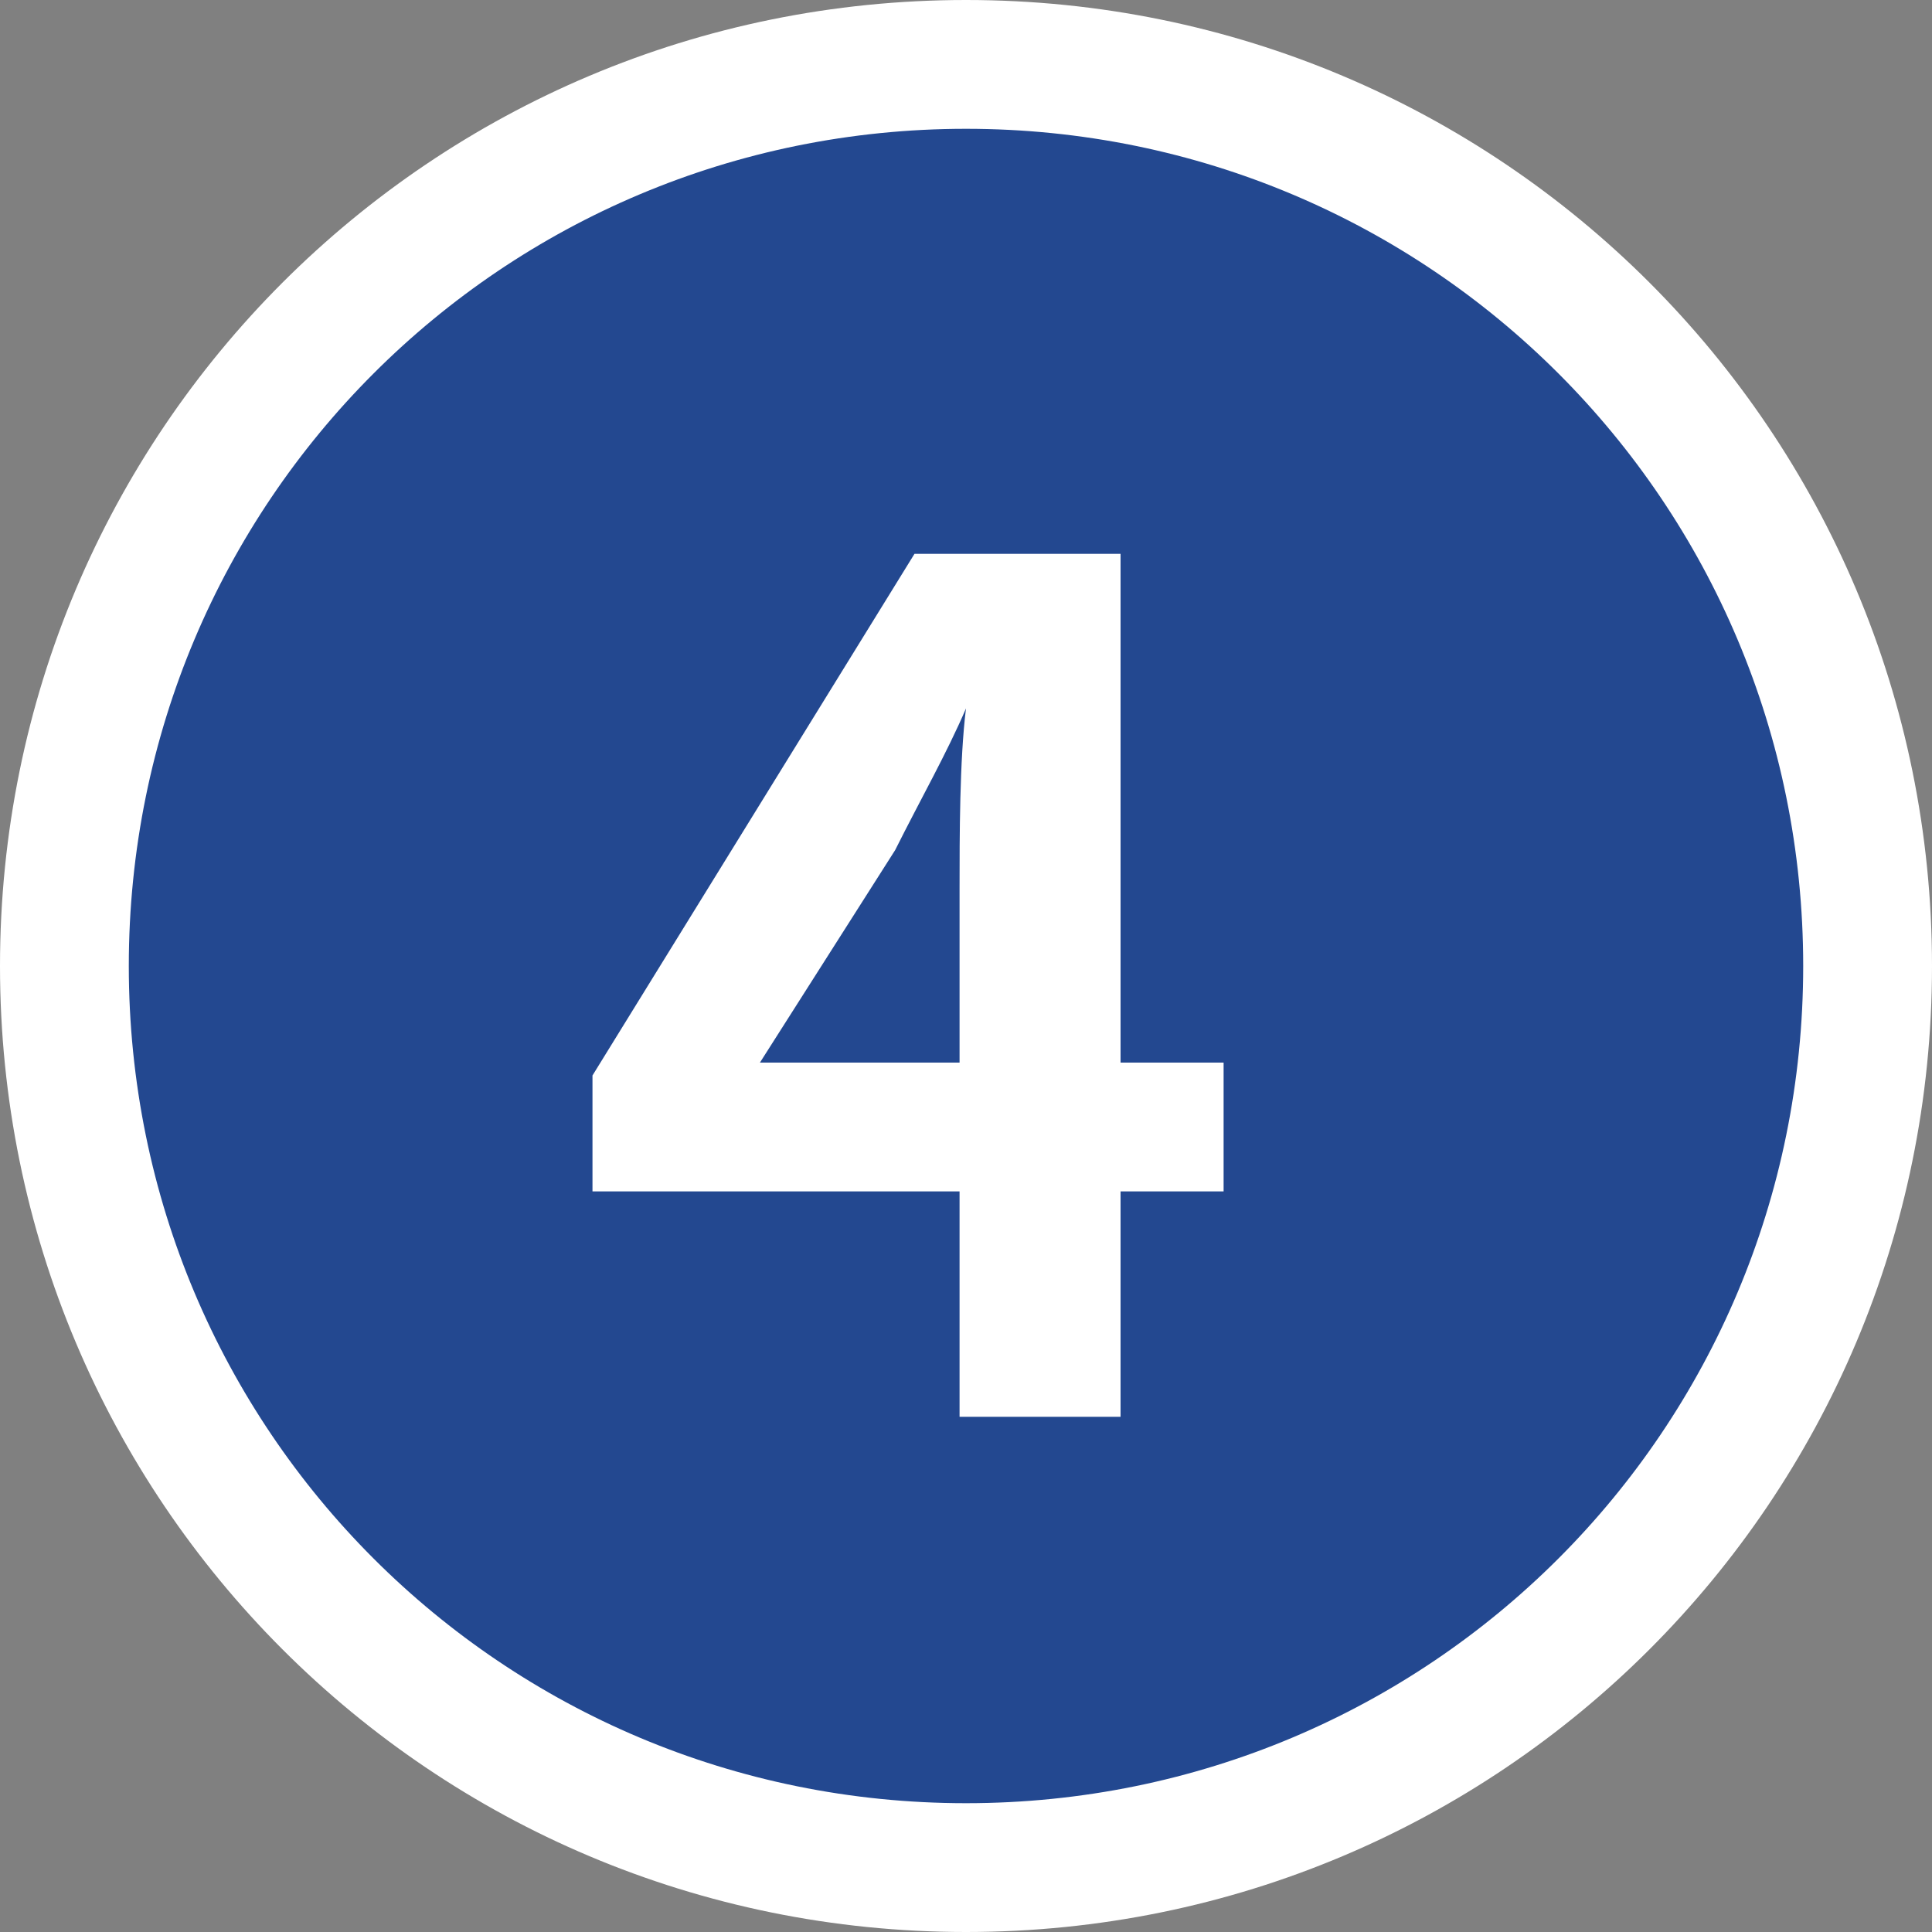
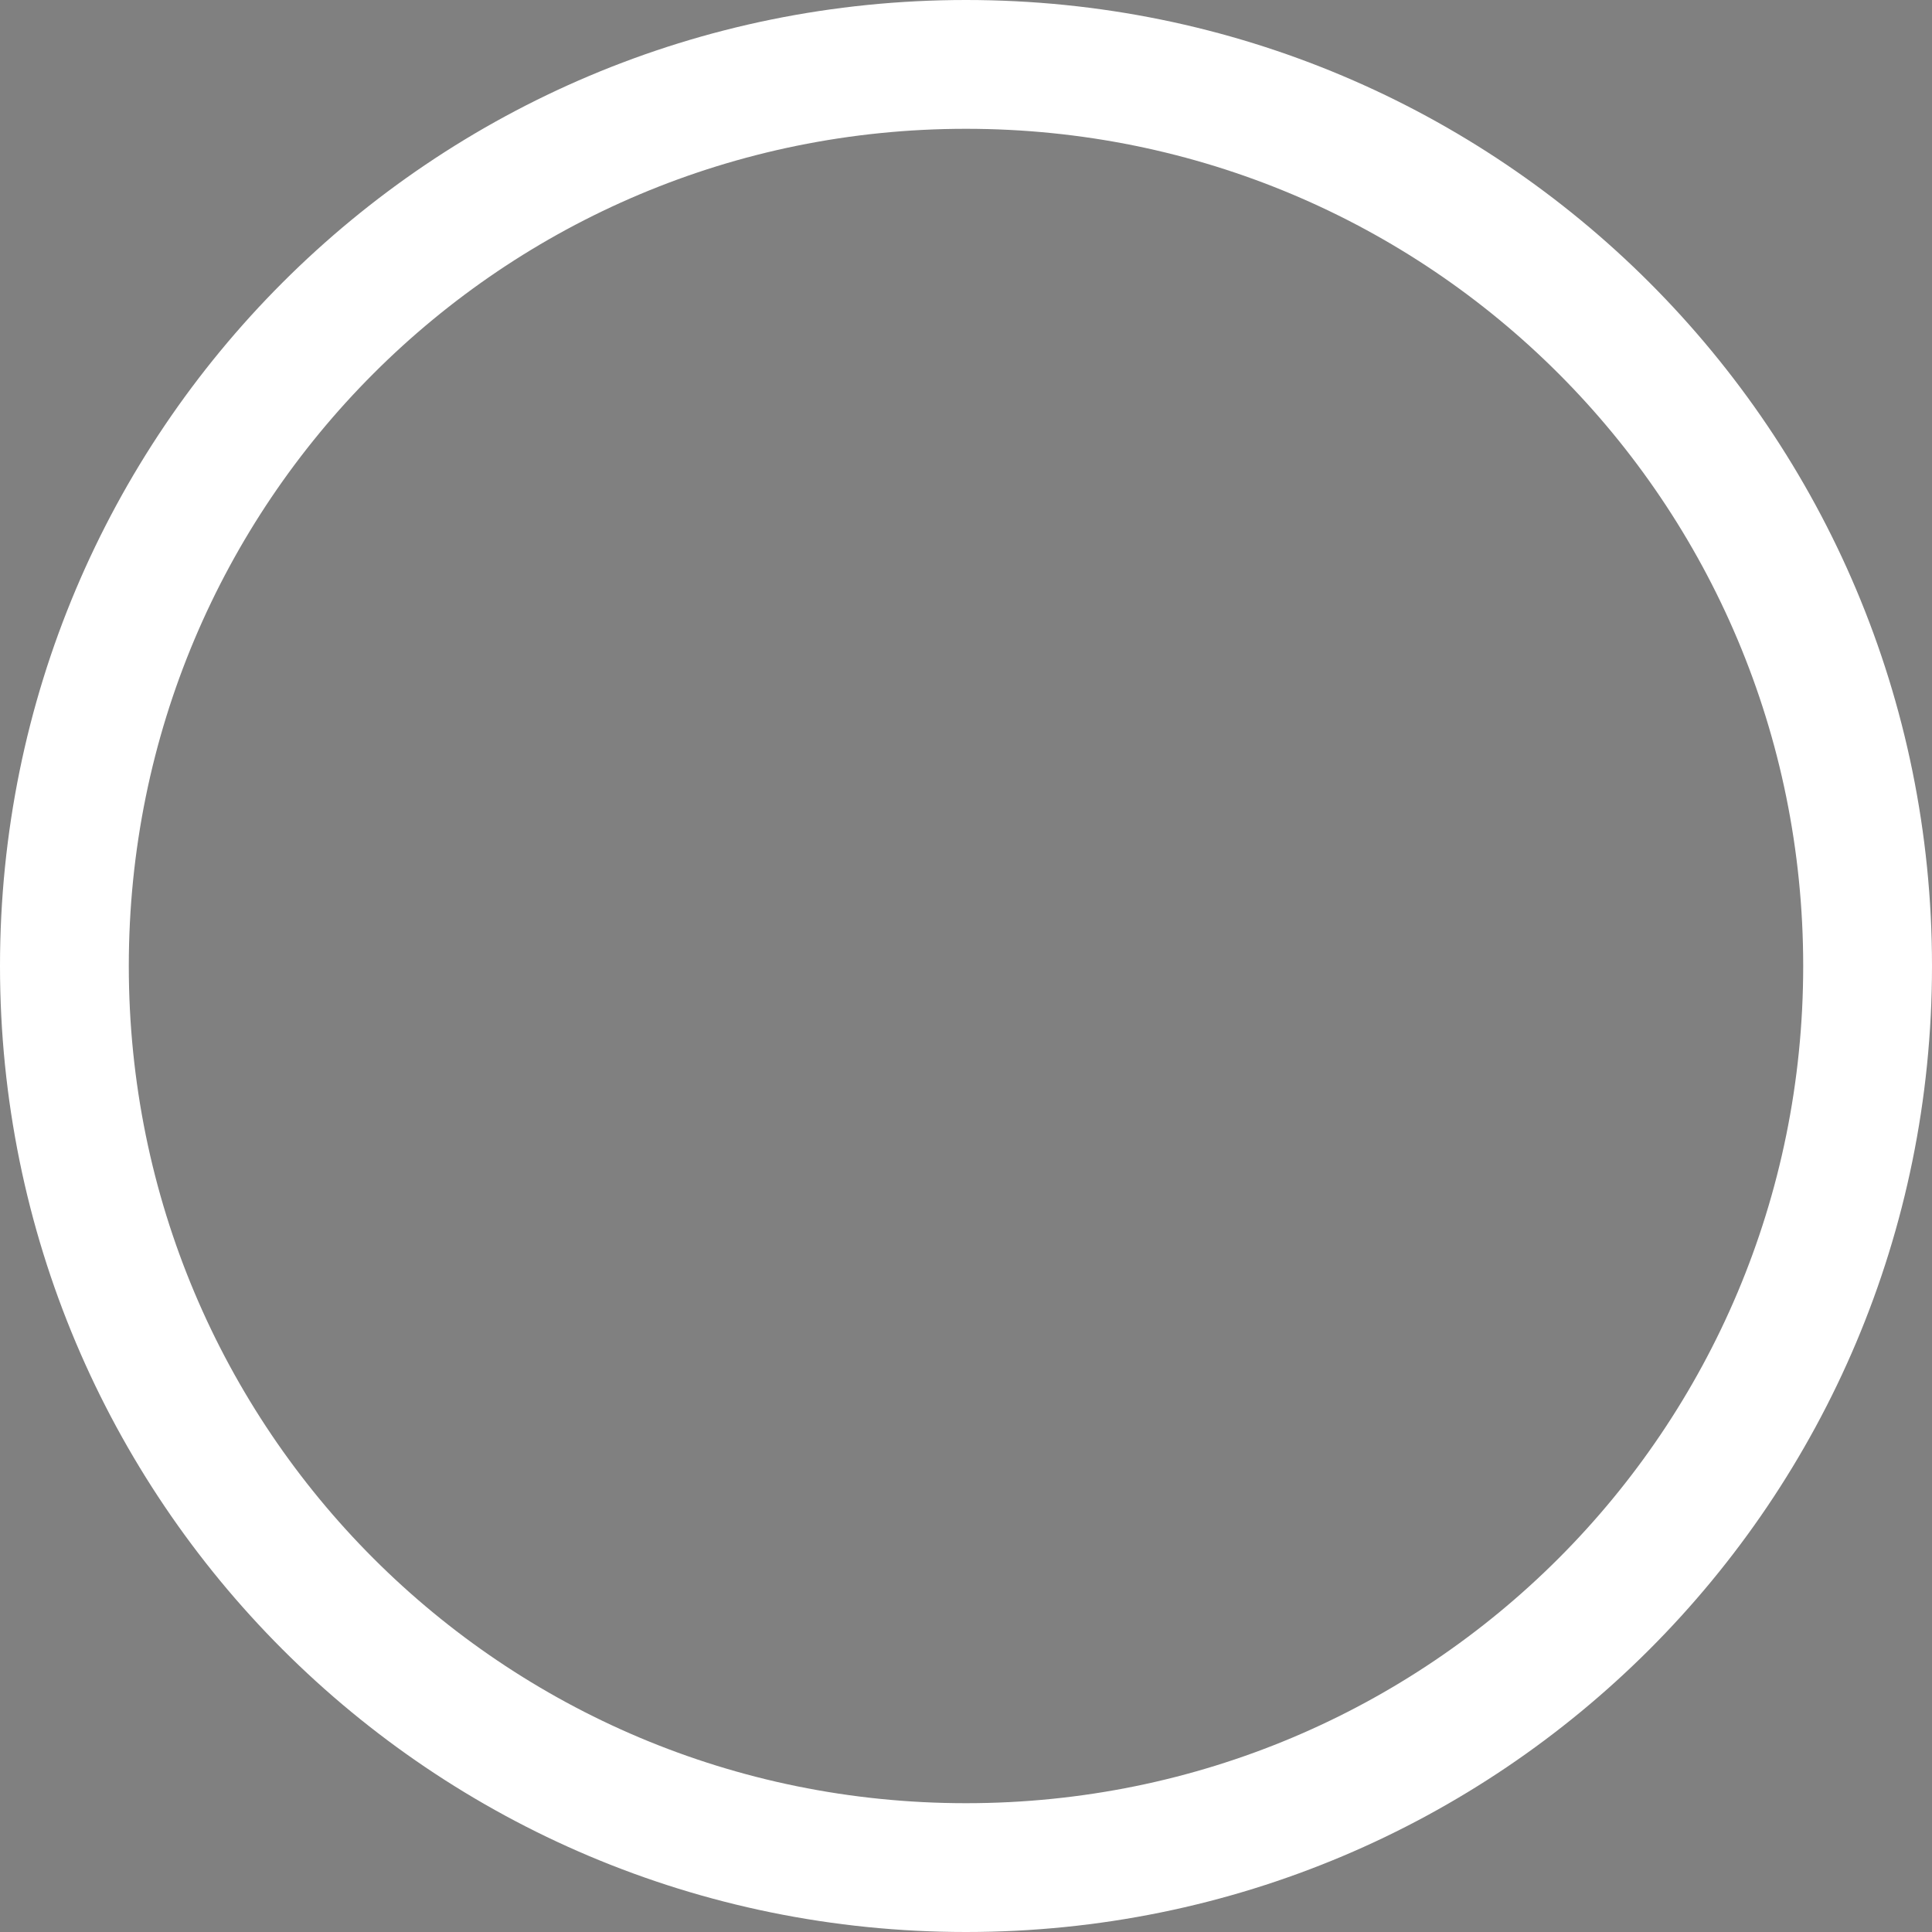
<svg xmlns="http://www.w3.org/2000/svg" id="_レイヤー_1" width="30" height="30" version="1.1" viewBox="0 0 30 30">
  <rect x="0" y="0" width="30" height="30" fill="#808080" stroke="none" />
  <defs>
    <style>
      .st0 {
        fill: #fff;
      }

      .st1 {
        isolation: isolate;
      }

      .st2 {
        fill: #234890;
      }
    </style>
  </defs>
  <g id="_楕円形_111">
-     <path class="st2" d="M15,29c-7.7,0-14-6.3-14-14S7.3,1,15,1s14,6.3,14,14-6.3,14-14,14Z" />
    <path class="st0" d="M15,2c7.2,0,13,5.8,13,13s-5.8,13-13,13S2,22.2,2,15,7.8,2,15,2M15,0C6.7,0,0,6.7,0,15s6.7,15,15,15,15-6.7,15-15S23.3,0,15,0h0Z" />
  </g>
  <g class="st1">
-     <path class="st0" d="M19,18.5h-1.6v3.5h-2.5v-3.5h-5.7v-1.8l5-8.1h3.2v7.9h1.6v2ZM14.9,16.5v-2.7c0-.8,0-2,.1-2.8h0c-.3.7-.7,1.4-1.1,2.2l-2.1,3.3h3.1Z" />
-   </g>
+     </g>
</svg>